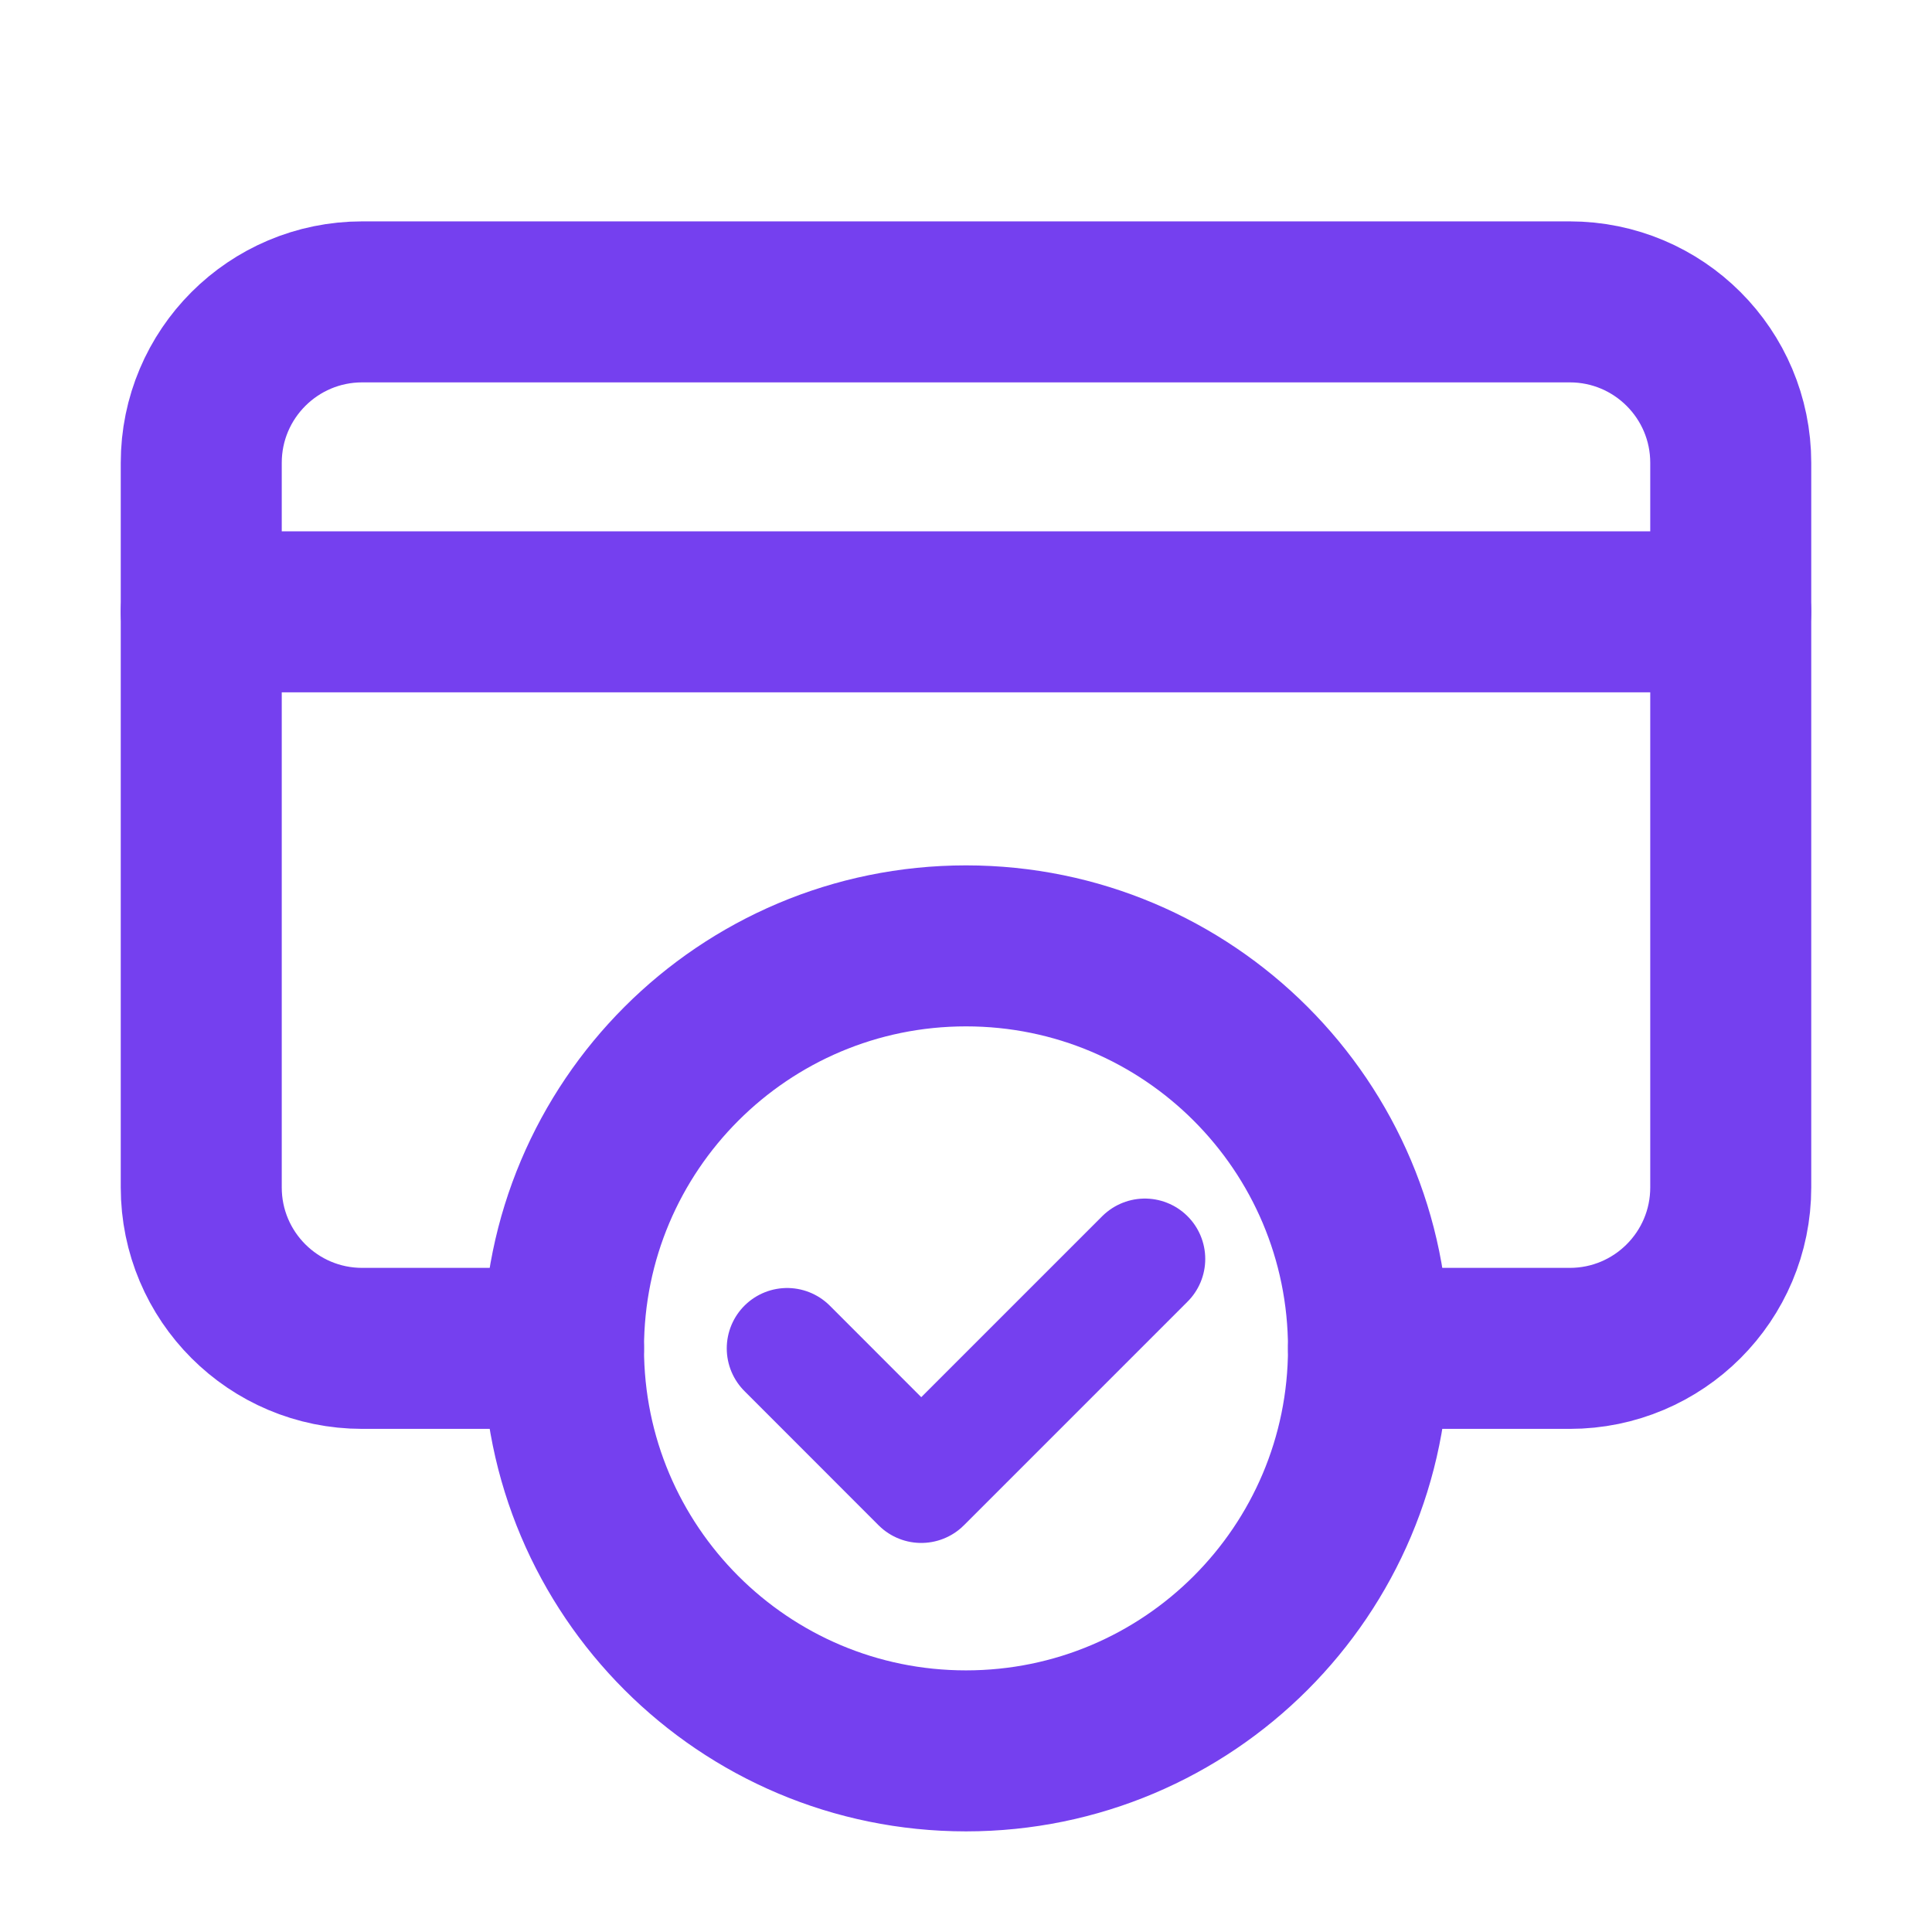
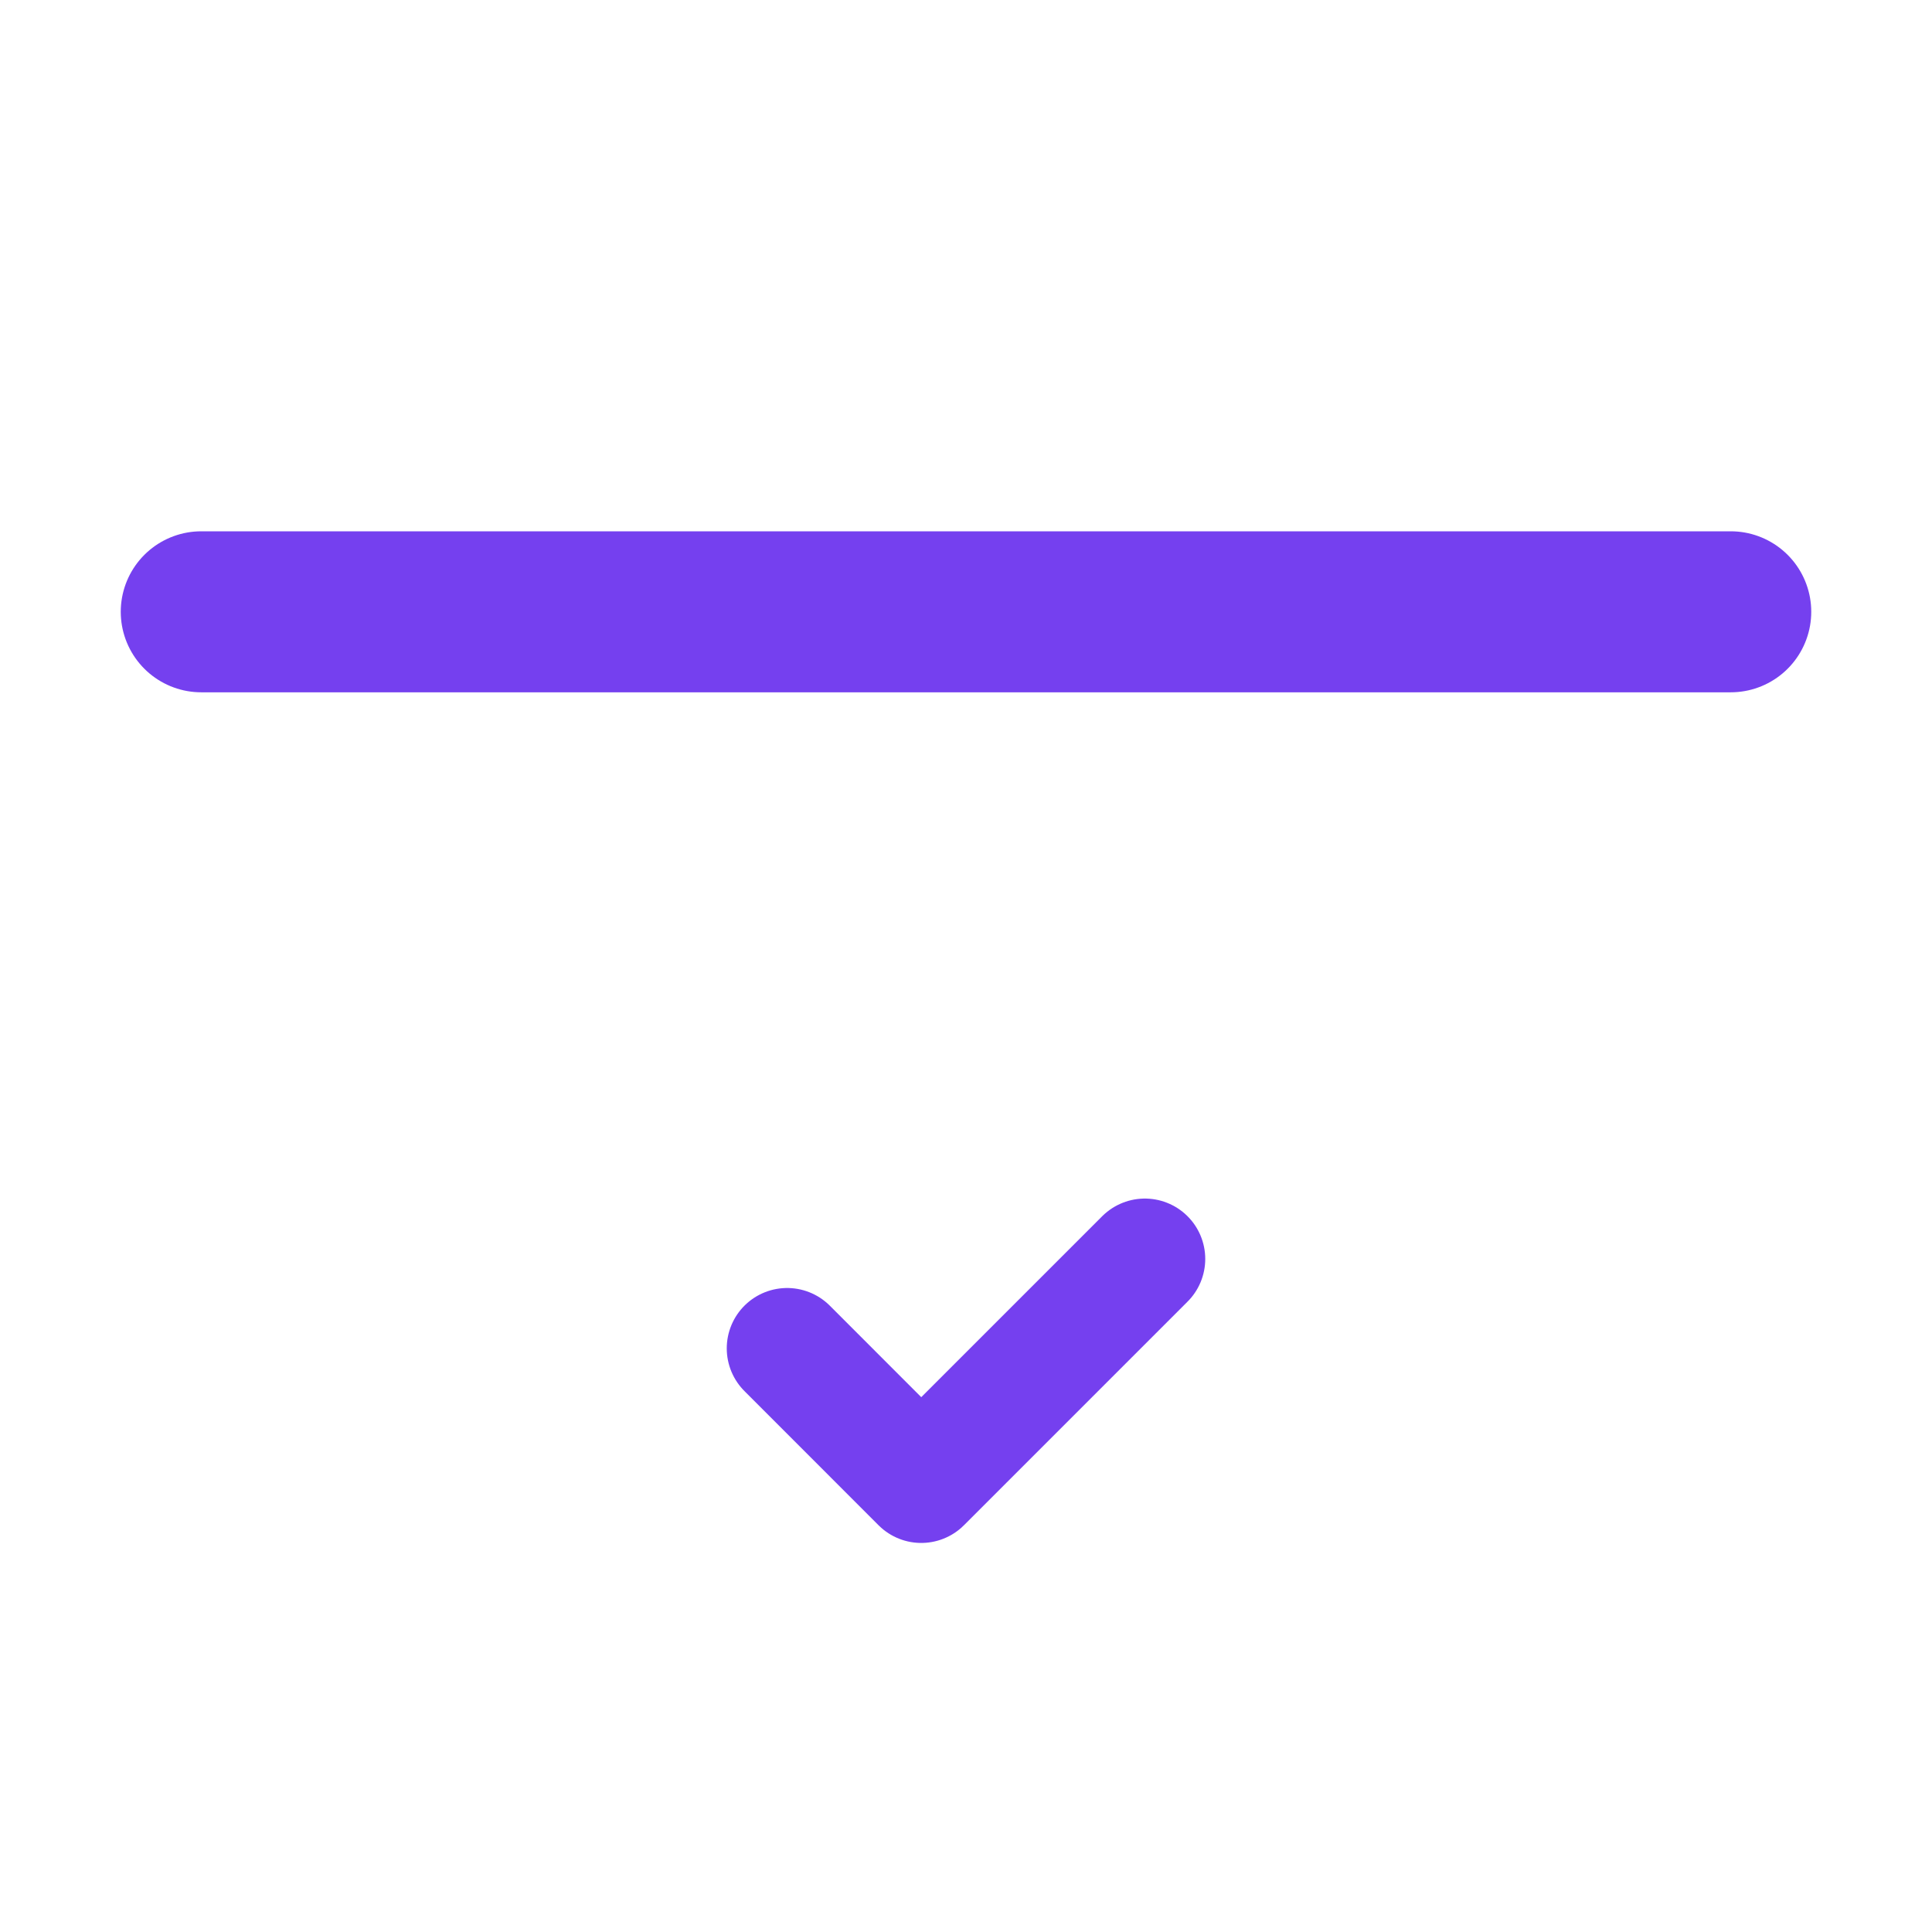
<svg xmlns="http://www.w3.org/2000/svg" width="24" height="24" viewBox="0 0 24 24" fill="none">
-   <path d="M12 21.75C9.239 21.75 7 19.511 7 16.75C7 13.989 9.239 11.75 12 11.75C14.762 11.75 17 13.989 17 16.75C17 19.511 14.762 21.75 12 21.75" stroke="#7540EF" stroke-width="2" stroke-linecap="round" stroke-linejoin="round" />
  <path d="M14.222 15.639L11.444 18.417L9.778 16.75" stroke="#7540EF" stroke-width="1.5" stroke-linecap="round" stroke-linejoin="round" />
-   <path d="M17 16.75H19.5C20.605 16.75 21.5 15.855 21.5 14.75V5.75C21.5 4.645 20.605 3.75 19.5 3.75H4.5C3.395 3.75 2.5 4.645 2.5 5.75V14.75C2.5 15.855 3.395 16.75 4.5 16.75H7" stroke="#7540EF" stroke-width="2" stroke-linecap="round" stroke-linejoin="round" />
  <path d="M2.5 7.6H21.5" stroke="#7540EF" stroke-width="2" stroke-linecap="round" stroke-linejoin="round" />
</svg>